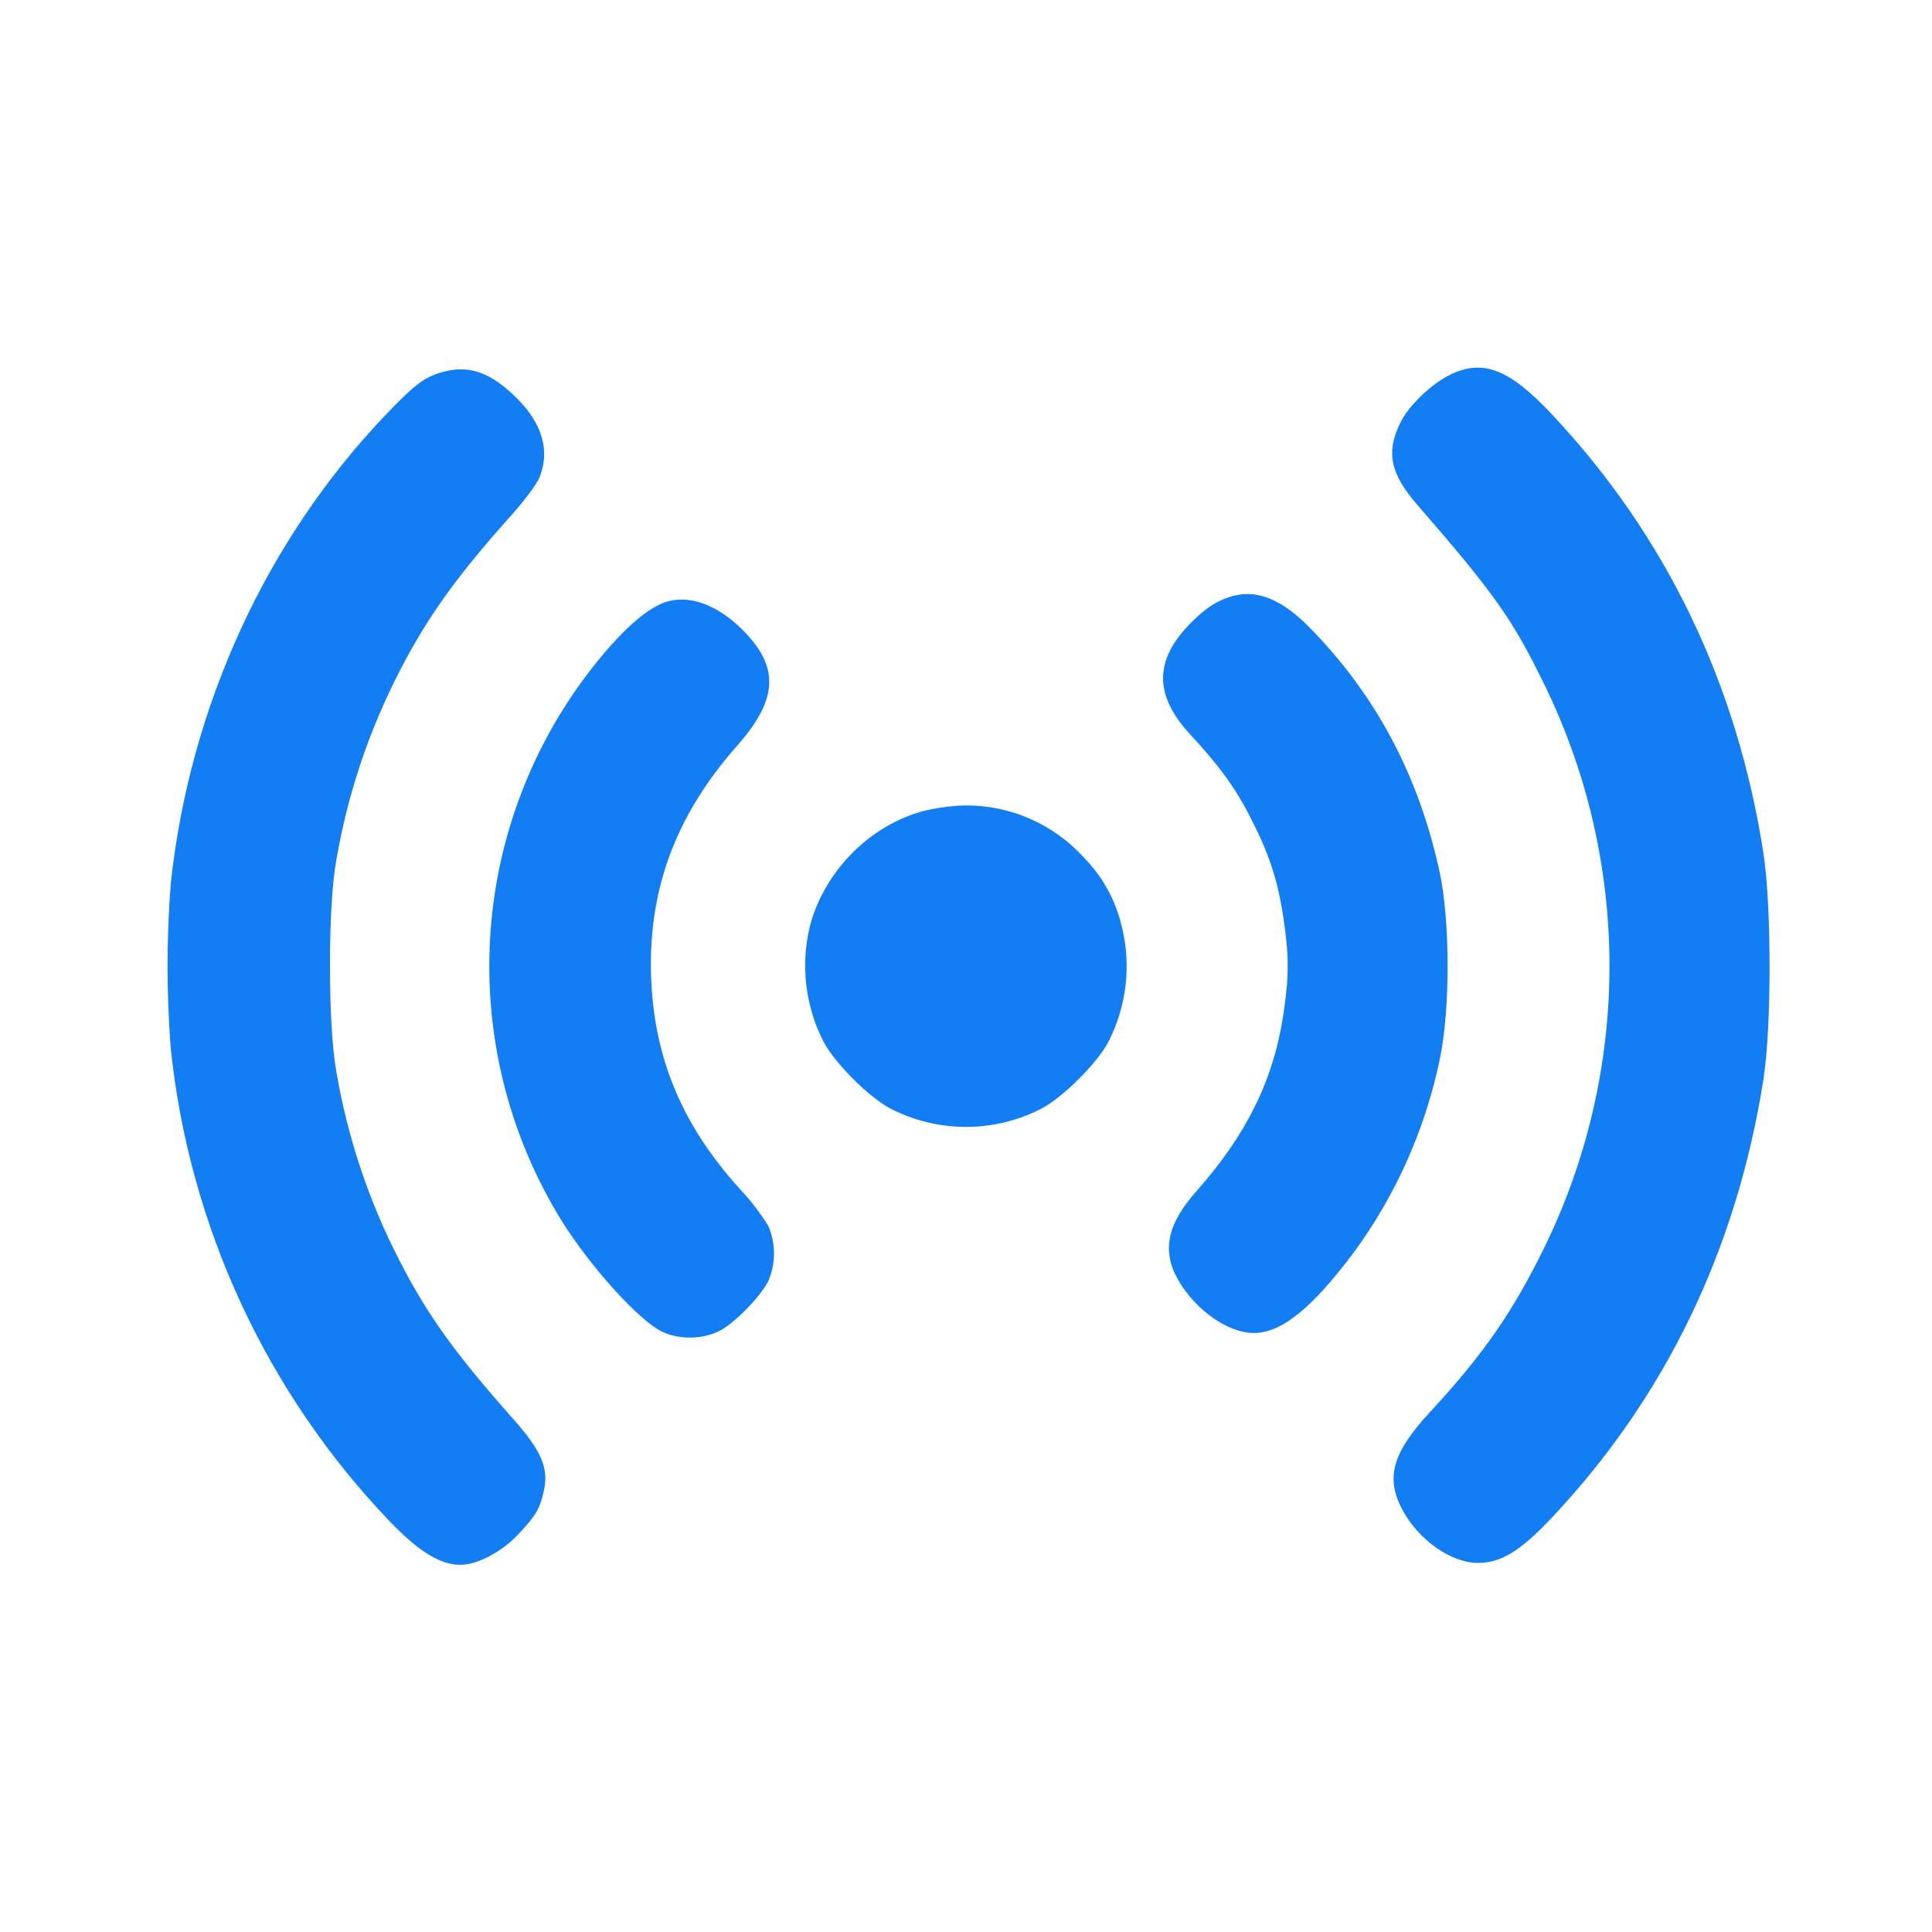
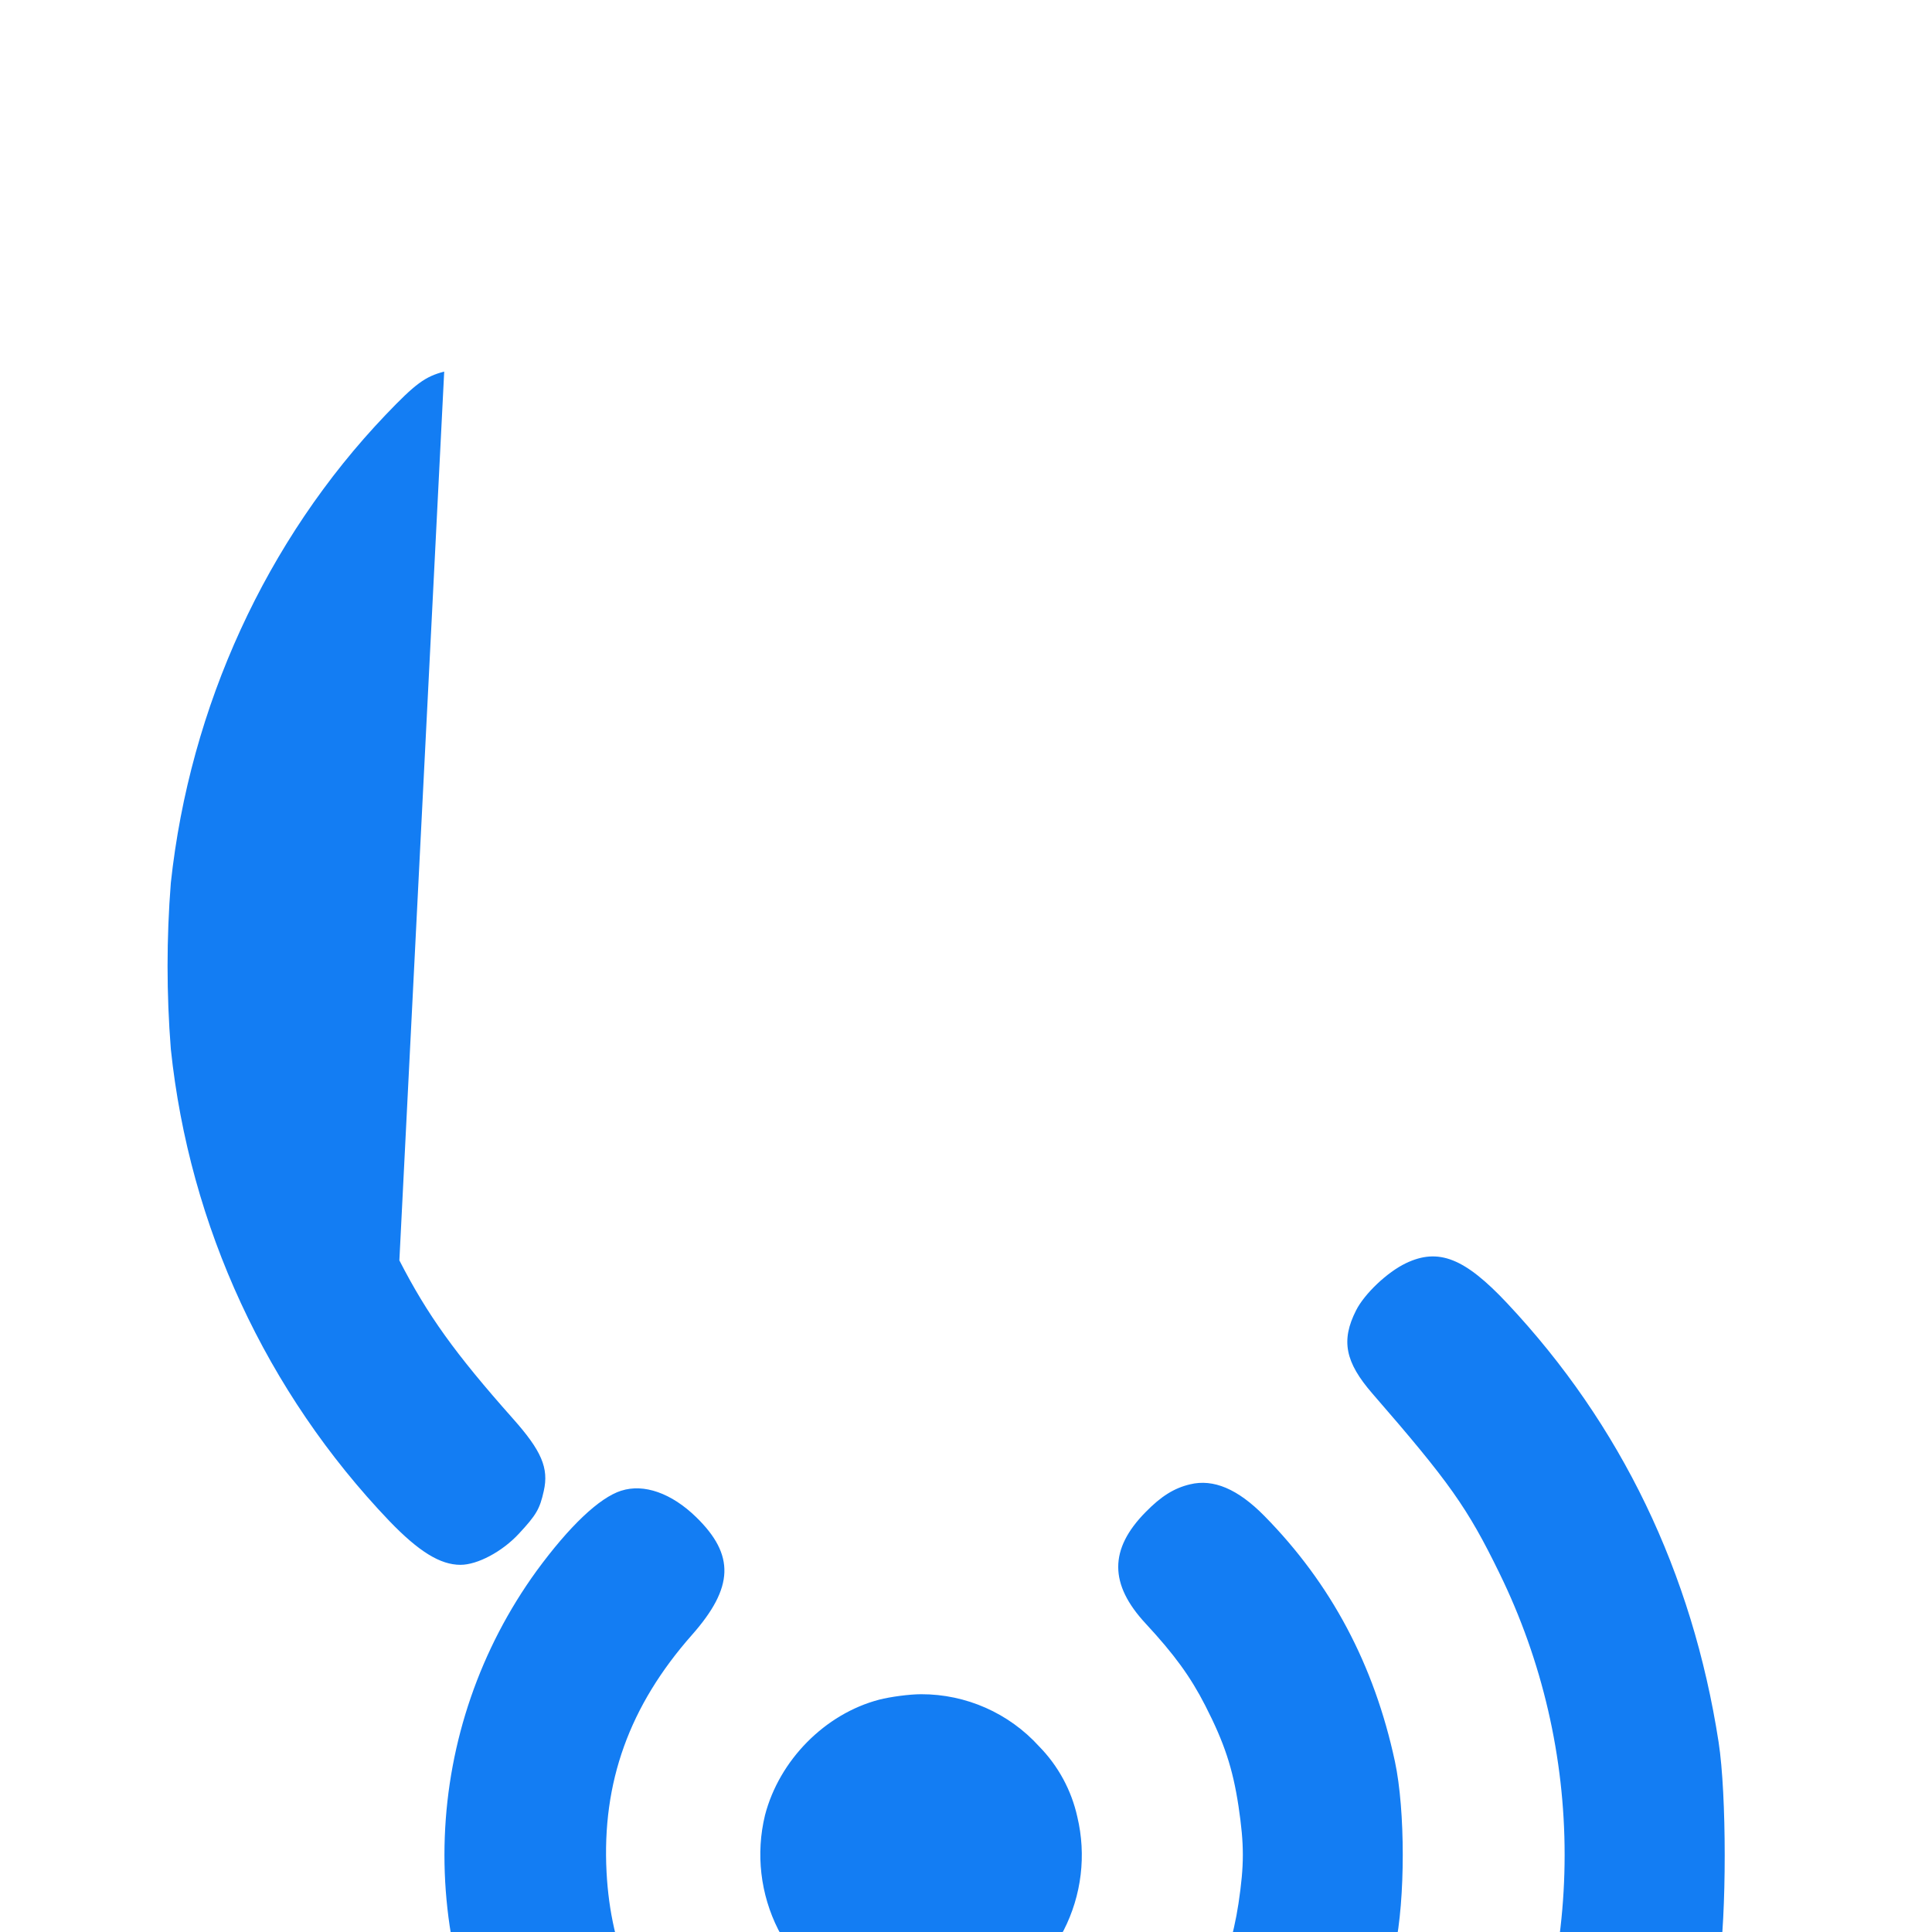
<svg xmlns="http://www.w3.org/2000/svg" width="1200pt" height="1200pt" version="1.1" viewBox="0 0 1200 1200">
-   <path d="m275.9 230.8c-11.898 3.102-17.852 7.5-36.25 26.75-74.199 77.699-121.7 181.15-133.55 290.85l0.004-0.004c-2.703 34.348-2.703 68.855 0 103.2 11.57 110.07 59.332 213.19 135.8 293.2 18.25 18.949 31.551 27.148 44.102 27.148 10.551 0 25.898-8.148 36.25-19.301 10.852-11.699 13-15.301 15.5-26.602 3.199-14.199-1.352-24.898-19.25-45-35.852-40.352-53.102-64.398-70.449-98.199v0.004c-19.074-37.027-32.316-76.781-39.25-117.85-5.148-28.602-5.148-101.8-0.051-130 6.965-41.07 20.223-80.82 39.301-117.85 17.199-33.551 35.449-59 69.398-96.949 7.949-8.852 15.852-19.398 17.5-23.398 6.852-16.449 2.102-33.449-13.898-49.398-15.75-15.801-29.25-20.75-45.148-16.602m625.1 1.801c-11.5 5.5-25.699 18.949-30.898 29.301-9.449 18.648-6.801 32.051 10.102 51.551 48 55.25 59.102 70.949 78.949 111.6l-0.008-0.004c26.656 54.469 40.516 114.31 40.516 174.95s-13.859 120.48-40.516 174.95c-19.551 39.949-37.852 66.301-70.898 102.05-23.602 25.5-27.898 41.051-17 61.148 10.199 18.648 30.102 32.551 46.75 32.602 14.148 0.051 26.352-7.398 45.551-27.75 70.852-75.148 115.2-167 131.8-273 5-32.102 5-107.45-0.051-140-16.301-105.3-60.551-197.2-131.3-272.55-26.398-28.148-42.699-34.602-63-24.852m-134 137.3c-9.898 2.352-17.898 7.352-27.551 17.199-22.75 23.051-22.75 44.852 0.102 69.398 17.648 19.051 27.75 32.898 36.898 50.801 11.898 23.25 17.102 39.051 20.648 62.449 3.602 24.199 3.602 36.301 0 60.5-6.148 40.602-22.898 74.602-54.051 109.7-18.199 20.5-21.551 37.102-11.199 55.148 10.648 18.551 30.801 32.75 46.648 32.852 17.301 0.102 36.102-15 62.449-50.148l0.004 0.004c26.125-35.664 44.301-76.516 53.301-119.8 6.5-30.301 6.5-85.699 0-116-12.898-60.051-39.648-110.4-81.102-152.5-16.449-16.699-31.602-23.148-46.148-19.602m-353.3 3.949c-13.602 4.352-32.199 22-52.602 49.852h0.004c-34.949 48.23-54.785 105.75-56.992 165.27-2.207 59.52 13.312 118.35 44.59 169.04 17.949 28.75 47.898 61.949 62.301 69 10.5 5.199 25.551 5 36.051-0.449 9.25-4.801 24.852-20.699 30.102-30.75h-0.004c4.769-10.969 4.785-23.418 0.051-34.402-5.098-8.148-10.977-15.785-17.551-22.797-34.949-38.5-52.5-79.199-55.051-127.75-2.949-55.898 14.148-103.4 53.051-147.45 26.051-29.5 26.75-49.602 2.602-73.148-15.301-14.898-32.449-20.949-46.551-16.398m160.15 129.8c-33.551 8.801-61.949 37.5-70.852 71.75l0.004-0.008c-5.793 23.93-2.867 49.137 8.25 71.102 6.801 13.449 28.801 35.449 42.25 42.25 29.211 14.898 63.789 14.898 93 0 13.301-6.75 35.398-28.75 42.051-41.898 11.102-21.715 14.098-46.676 8.449-70.402-3.652-16.539-11.883-31.715-23.75-43.801-18.734-20.676-45.348-32.449-73.25-32.398-7.148 0-18.898 1.551-26.148 3.398" fill="#137df3" fill-rule="evenodd" />
+   <path d="m275.9 230.8c-11.898 3.102-17.852 7.5-36.25 26.75-74.199 77.699-121.7 181.15-133.55 290.85l0.004-0.004c-2.703 34.348-2.703 68.855 0 103.2 11.57 110.07 59.332 213.19 135.8 293.2 18.25 18.949 31.551 27.148 44.102 27.148 10.551 0 25.898-8.148 36.25-19.301 10.852-11.699 13-15.301 15.5-26.602 3.199-14.199-1.352-24.898-19.25-45-35.852-40.352-53.102-64.398-70.449-98.199v0.004m625.1 1.801c-11.5 5.5-25.699 18.949-30.898 29.301-9.449 18.648-6.801 32.051 10.102 51.551 48 55.25 59.102 70.949 78.949 111.6l-0.008-0.004c26.656 54.469 40.516 114.31 40.516 174.95s-13.859 120.48-40.516 174.95c-19.551 39.949-37.852 66.301-70.898 102.05-23.602 25.5-27.898 41.051-17 61.148 10.199 18.648 30.102 32.551 46.75 32.602 14.148 0.051 26.352-7.398 45.551-27.75 70.852-75.148 115.2-167 131.8-273 5-32.102 5-107.45-0.051-140-16.301-105.3-60.551-197.2-131.3-272.55-26.398-28.148-42.699-34.602-63-24.852m-134 137.3c-9.898 2.352-17.898 7.352-27.551 17.199-22.75 23.051-22.75 44.852 0.102 69.398 17.648 19.051 27.75 32.898 36.898 50.801 11.898 23.25 17.102 39.051 20.648 62.449 3.602 24.199 3.602 36.301 0 60.5-6.148 40.602-22.898 74.602-54.051 109.7-18.199 20.5-21.551 37.102-11.199 55.148 10.648 18.551 30.801 32.75 46.648 32.852 17.301 0.102 36.102-15 62.449-50.148l0.004 0.004c26.125-35.664 44.301-76.516 53.301-119.8 6.5-30.301 6.5-85.699 0-116-12.898-60.051-39.648-110.4-81.102-152.5-16.449-16.699-31.602-23.148-46.148-19.602m-353.3 3.949c-13.602 4.352-32.199 22-52.602 49.852h0.004c-34.949 48.23-54.785 105.75-56.992 165.27-2.207 59.52 13.312 118.35 44.59 169.04 17.949 28.75 47.898 61.949 62.301 69 10.5 5.199 25.551 5 36.051-0.449 9.25-4.801 24.852-20.699 30.102-30.75h-0.004c4.769-10.969 4.785-23.418 0.051-34.402-5.098-8.148-10.977-15.785-17.551-22.797-34.949-38.5-52.5-79.199-55.051-127.75-2.949-55.898 14.148-103.4 53.051-147.45 26.051-29.5 26.75-49.602 2.602-73.148-15.301-14.898-32.449-20.949-46.551-16.398m160.15 129.8c-33.551 8.801-61.949 37.5-70.852 71.75l0.004-0.008c-5.793 23.93-2.867 49.137 8.25 71.102 6.801 13.449 28.801 35.449 42.25 42.25 29.211 14.898 63.789 14.898 93 0 13.301-6.75 35.398-28.75 42.051-41.898 11.102-21.715 14.098-46.676 8.449-70.402-3.652-16.539-11.883-31.715-23.75-43.801-18.734-20.676-45.348-32.449-73.25-32.398-7.148 0-18.898 1.551-26.148 3.398" fill="#137df3" fill-rule="evenodd" />
</svg>